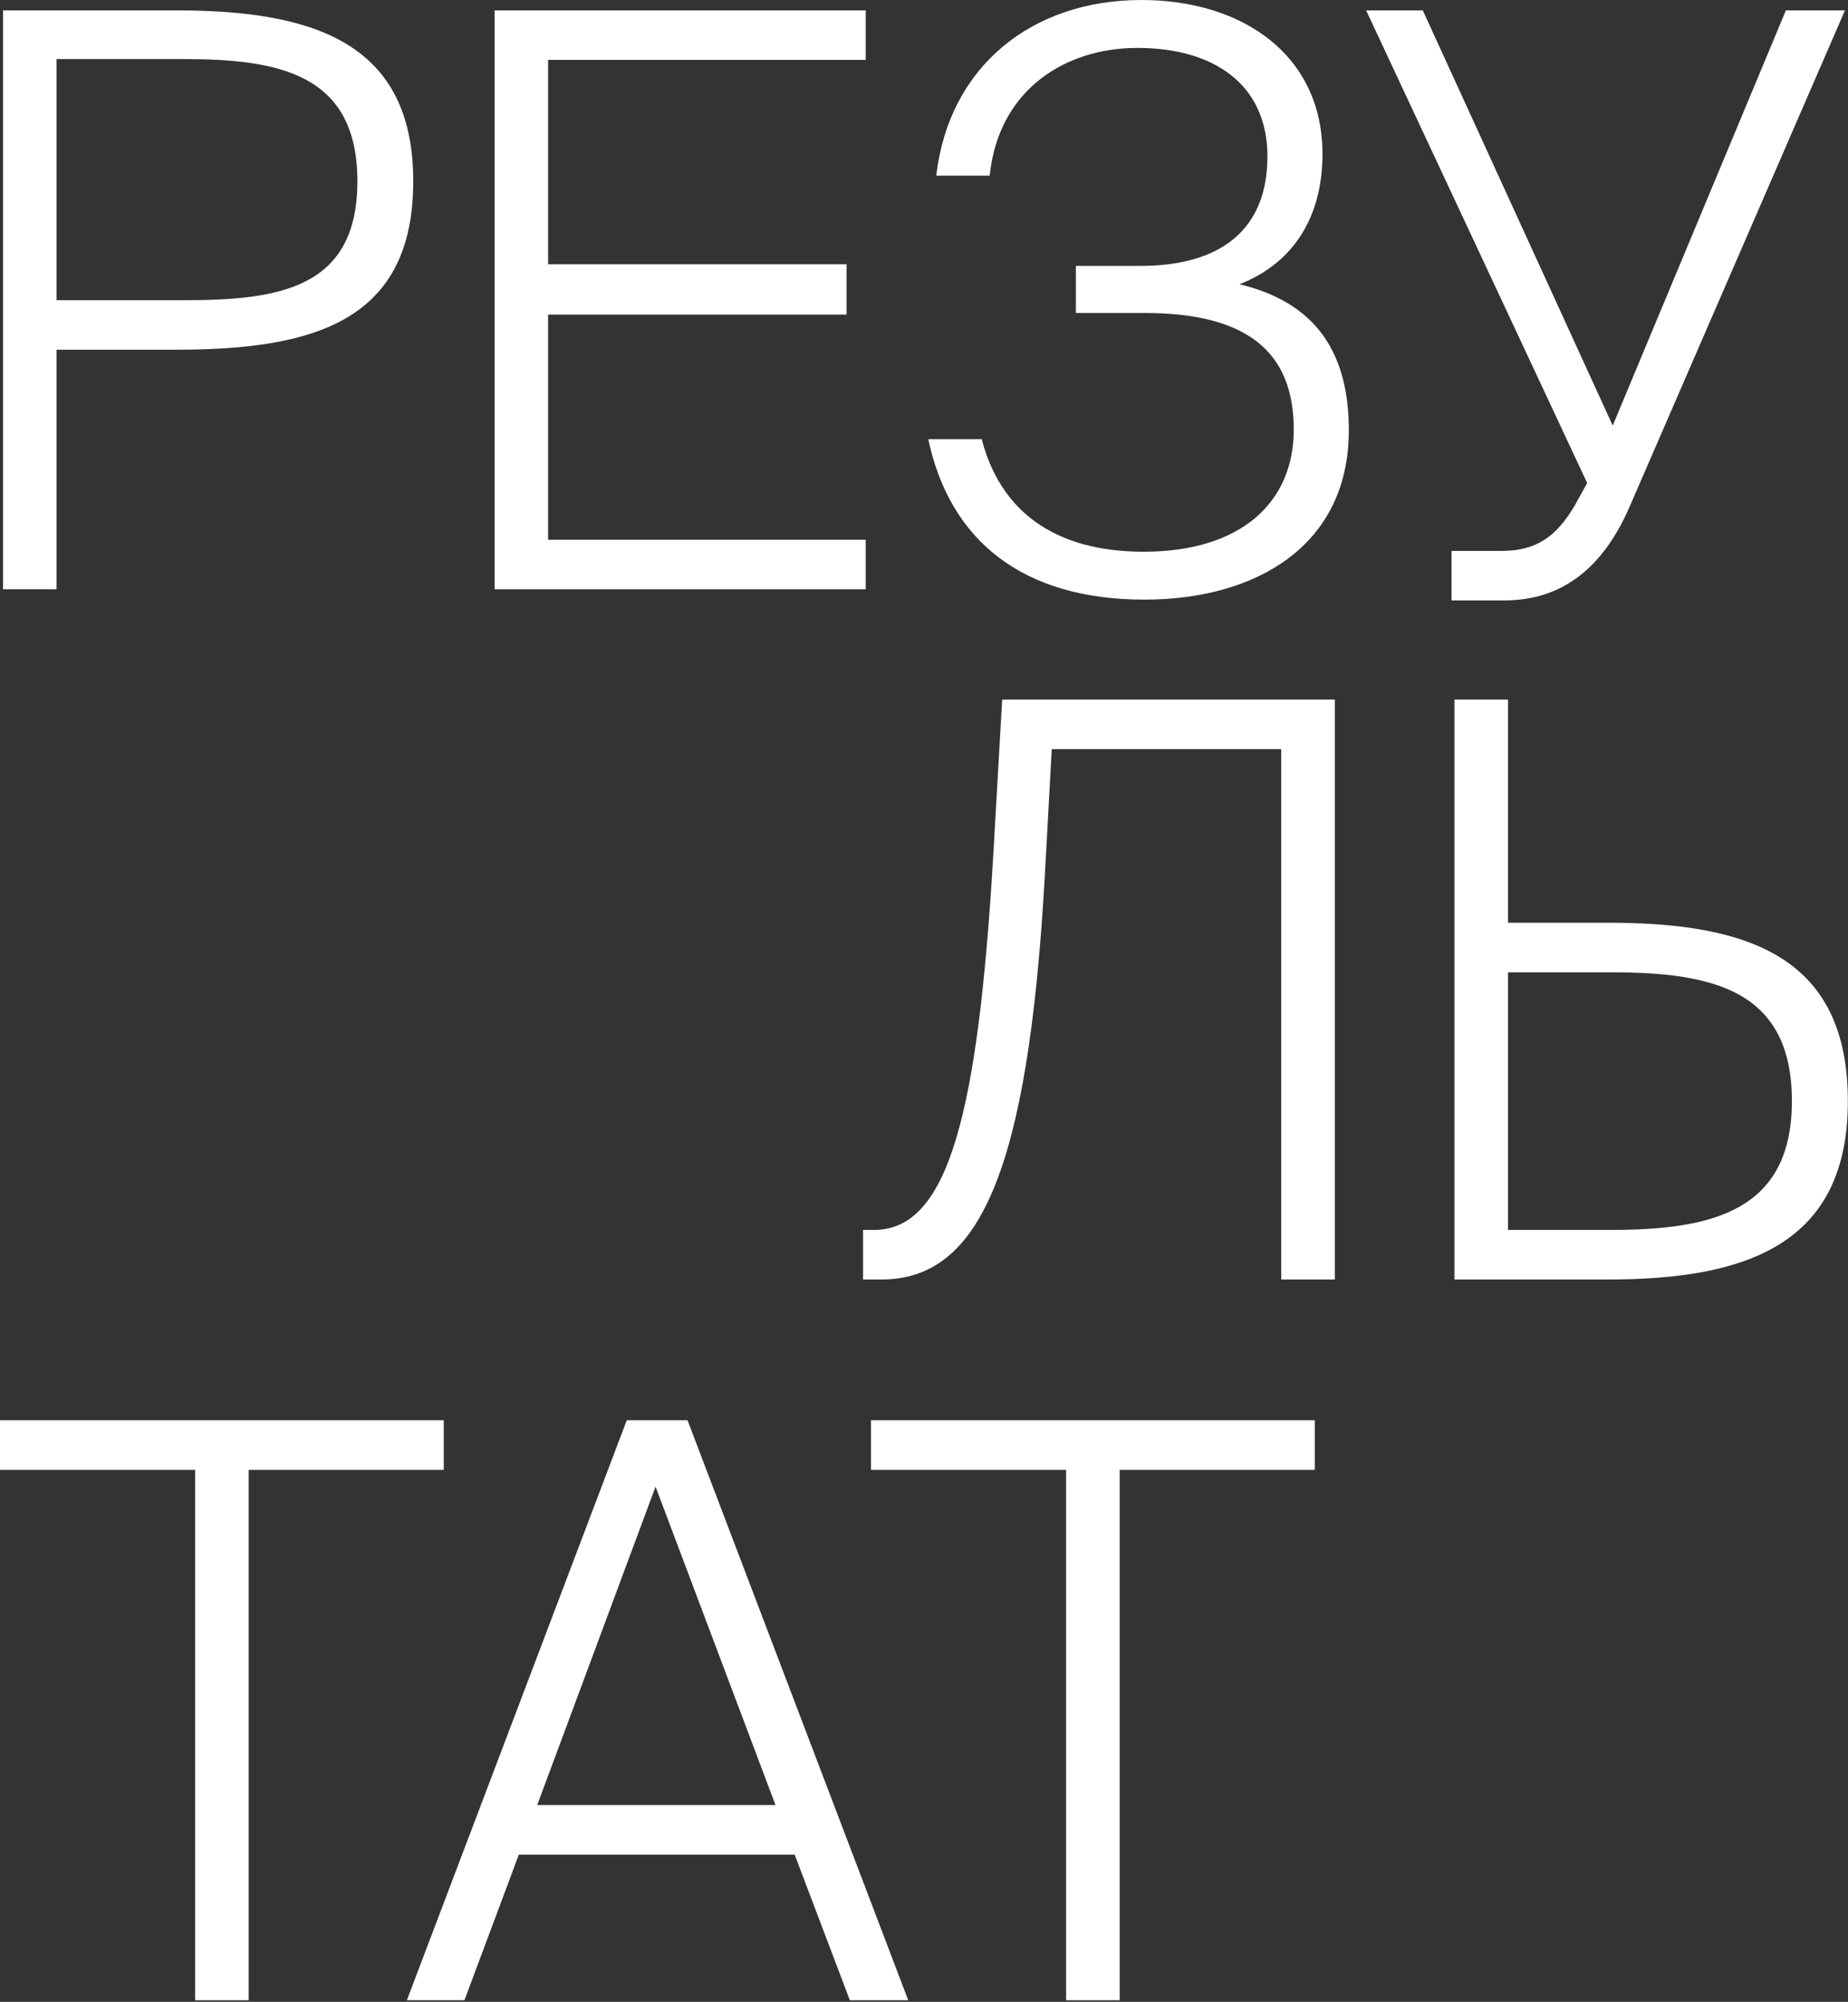
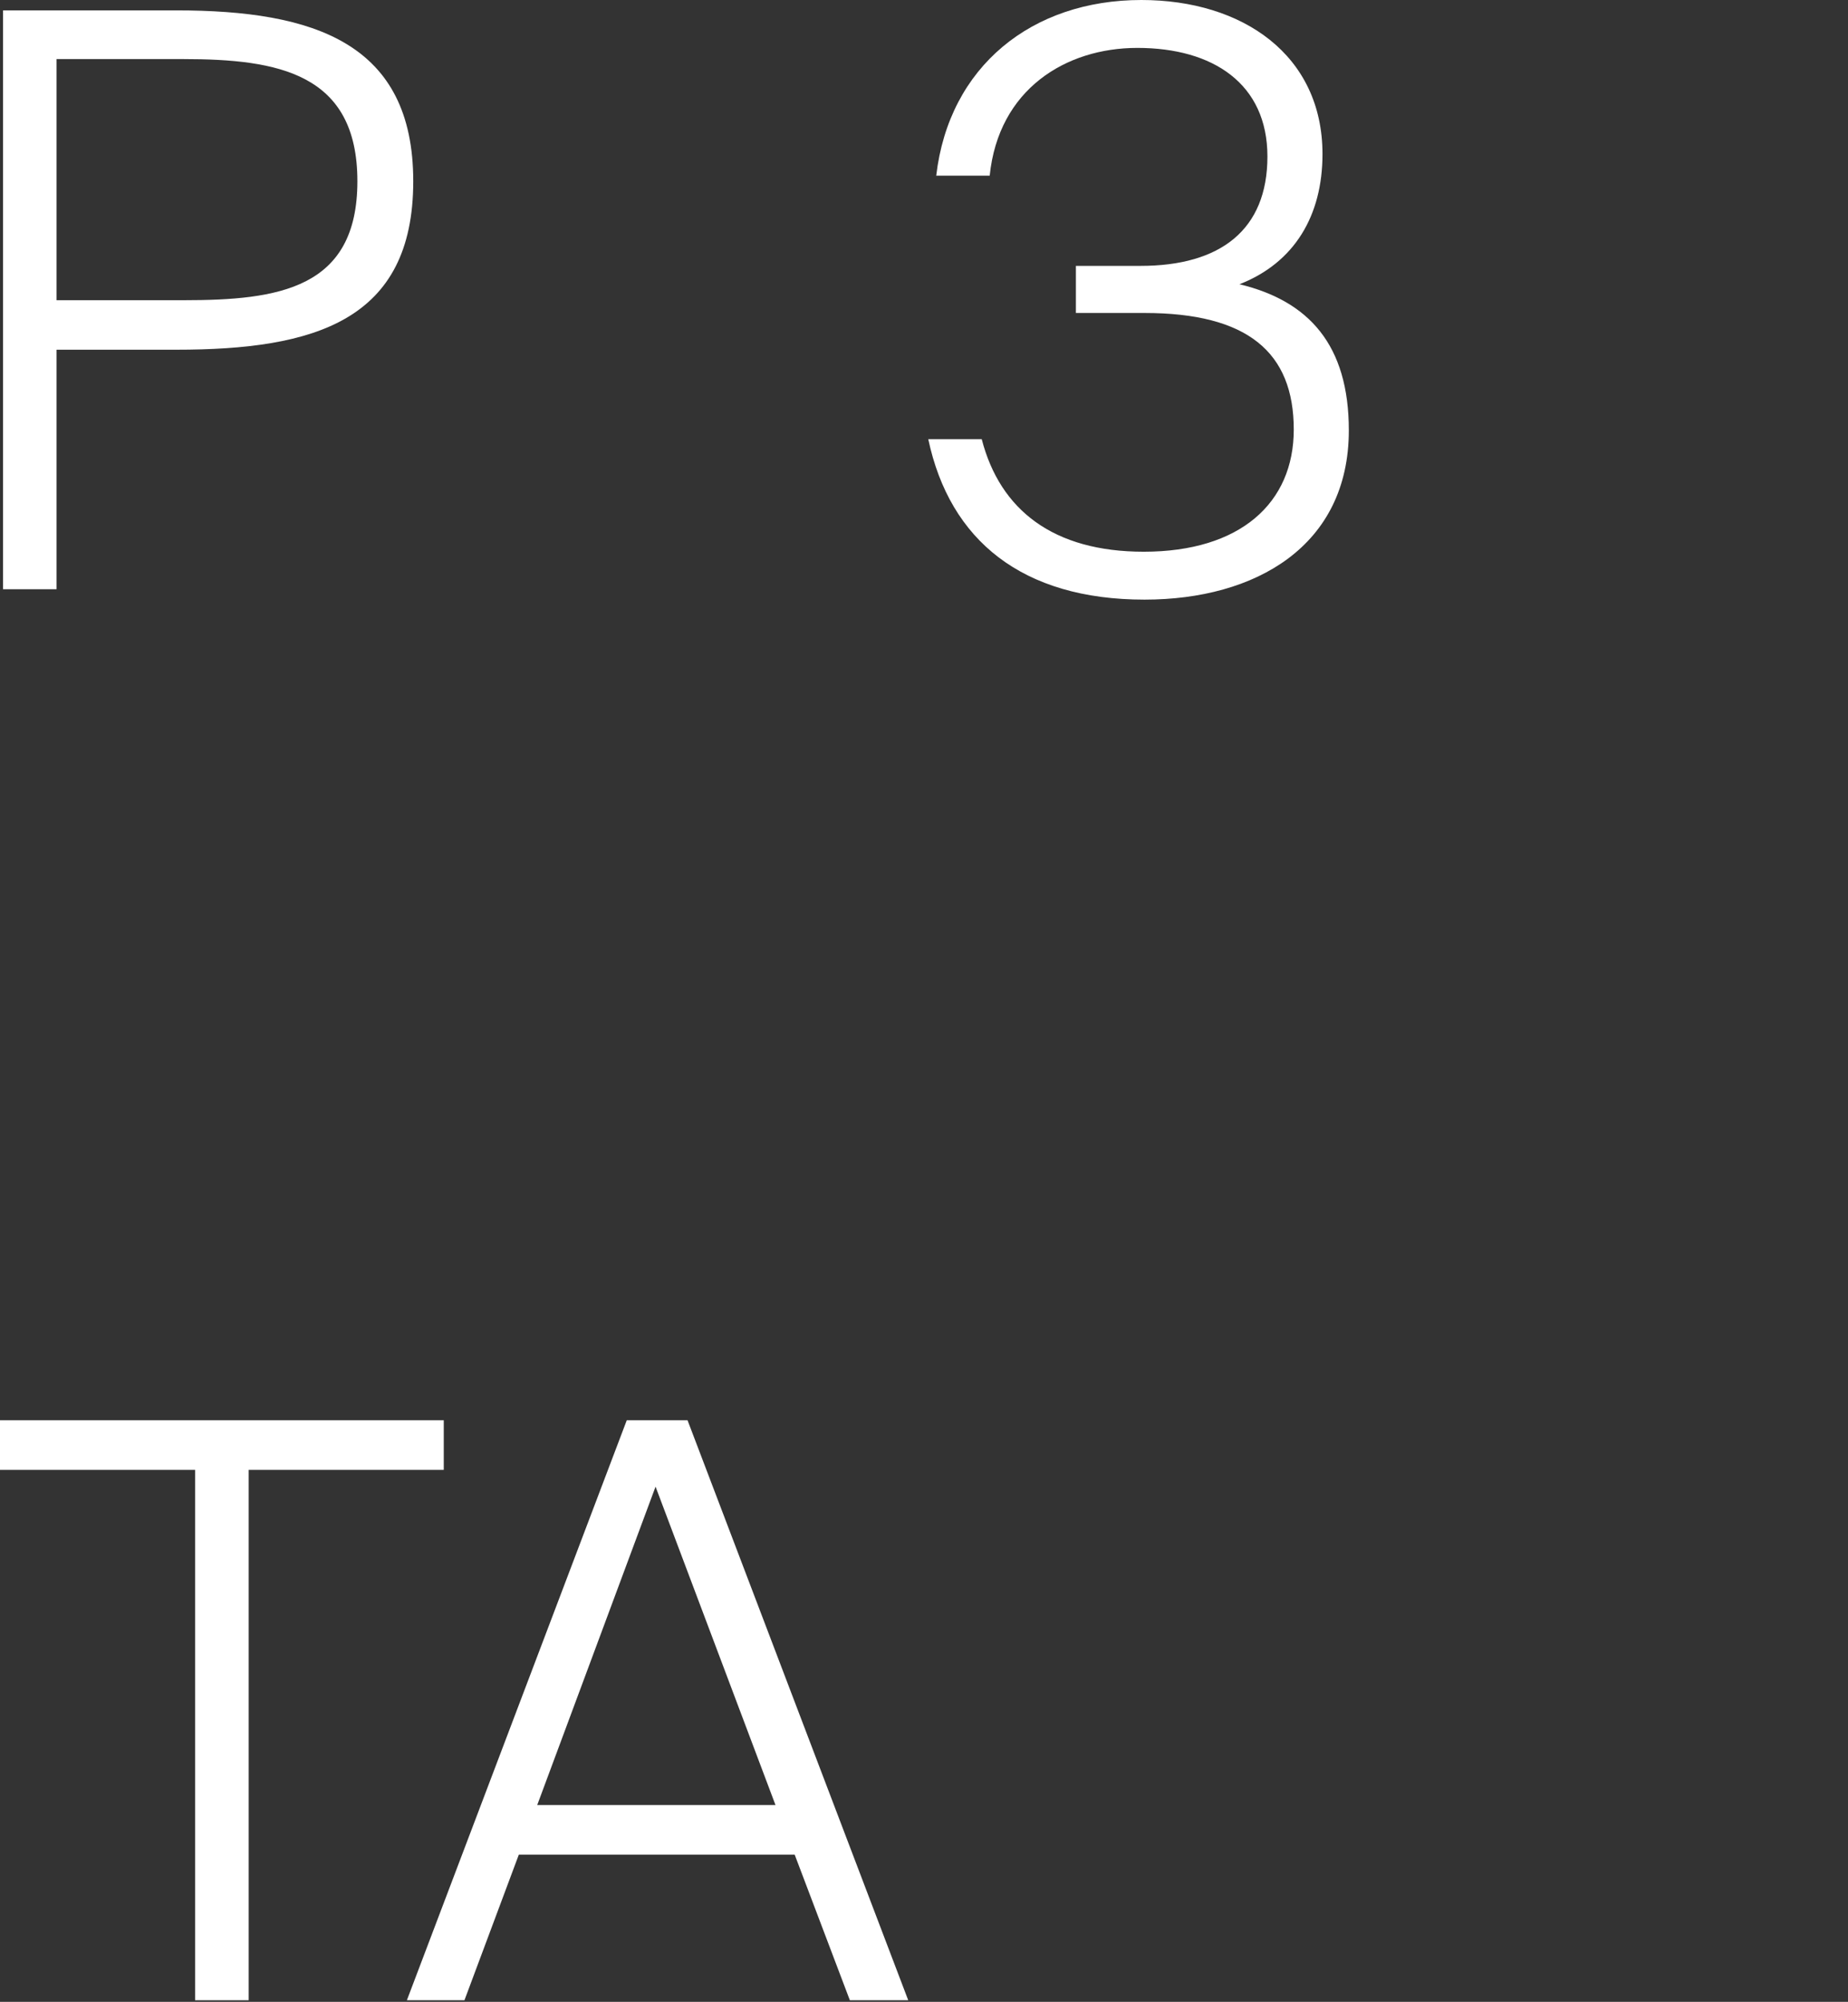
<svg xmlns="http://www.w3.org/2000/svg" width="955" height="1034" viewBox="0 0 955 1034" fill="none">
  <rect x="0" y="0" width="955" height="1034" fill="#333333" stroke="none" />
  <path d="M1.579 5.361V304.359H29.211V180.636H91.072C162.419 180.636 213.558 165.789 213.558 93.617C213.558 22.27 162.419 5.361 91.072 5.361H1.579ZM94.784 30.518C143.861 30.518 184.69 37.942 184.69 93.617C184.69 149.293 143.861 155.066 94.784 155.066H29.211V30.518H94.784Z" fill="white" />
-   <path d="M255.615 304.359H447.385V278.79H283.246V162.49H437.488V136.508H283.246V30.931H447.385V5.361H255.615V304.359Z" fill="white" />
  <path d="M591.462 309.72C648.787 309.72 697.039 282.089 697.039 222.289C697.039 178.161 676.418 155.479 640.539 146.818C668.995 135.683 683.429 111.351 683.429 79.595C683.429 28.456 642.188 0 589.812 0C533.312 0 490.421 34.23 483.823 90.73H511.454C515.991 46.19 550.633 24.745 587.75 24.745C626.929 24.745 654.973 43.303 654.973 80.832C654.973 118.774 630.641 137.333 589.4 137.333H555.995V161.665H591.462C644.663 161.665 668.583 181.873 668.583 221.877C668.583 259.819 640.951 284.976 591.049 284.976C544.447 284.976 516.815 263.53 507.33 226.826H479.699C490.834 279.202 528.363 309.72 591.462 309.72Z" fill="white" />
-   <path d="M777.327 310.133C806.608 310.133 828.053 294.049 842.075 261.881L953.426 5.361H922.908L833.415 219.815L735.261 5.361H705.98L820.218 249.509L814.032 260.644C804.546 277.14 793.823 284.563 776.09 284.563H750.108V310.133H777.327Z" fill="white" />
  <path d="M100.82 1033.16H128.505V759.211H229.325V733.593H0V759.211H100.82V1033.16Z" fill="white" />
  <path d="M210.269 1033.16H240.019L268.117 957.959H410.67L439.181 1033.16H469.344L355.302 733.593H323.899L210.269 1033.16ZM338.774 767.888L400.753 932.341H277.62L338.774 767.888Z" fill="white" />
-   <path d="M550.931 1033.16H578.616V759.211H679.436V733.593H450.111V759.211H550.931V1033.16Z" fill="white" />
-   <path d="M455.511 660.89C506.335 660.89 531.127 604.695 539.804 454.704L543.523 386.94H662.11V660.89H689.795V361.322H517.904L513.359 440.655C505.508 574.945 490.22 635.272 451.793 635.272H446.008V660.89H455.511Z" fill="white" />
-   <path d="M830.966 660.89C903.276 660.89 954.926 642.296 954.926 568.747C954.926 493.958 903.276 476.604 830.966 476.604H779.316V361.322H751.632V660.89H830.966ZM779.316 502.222H832.619C885.095 502.222 926.002 511.312 926.002 568.747C926.002 625.355 885.095 635.272 832.619 635.272H779.316V502.222Z" fill="white" />
</svg>